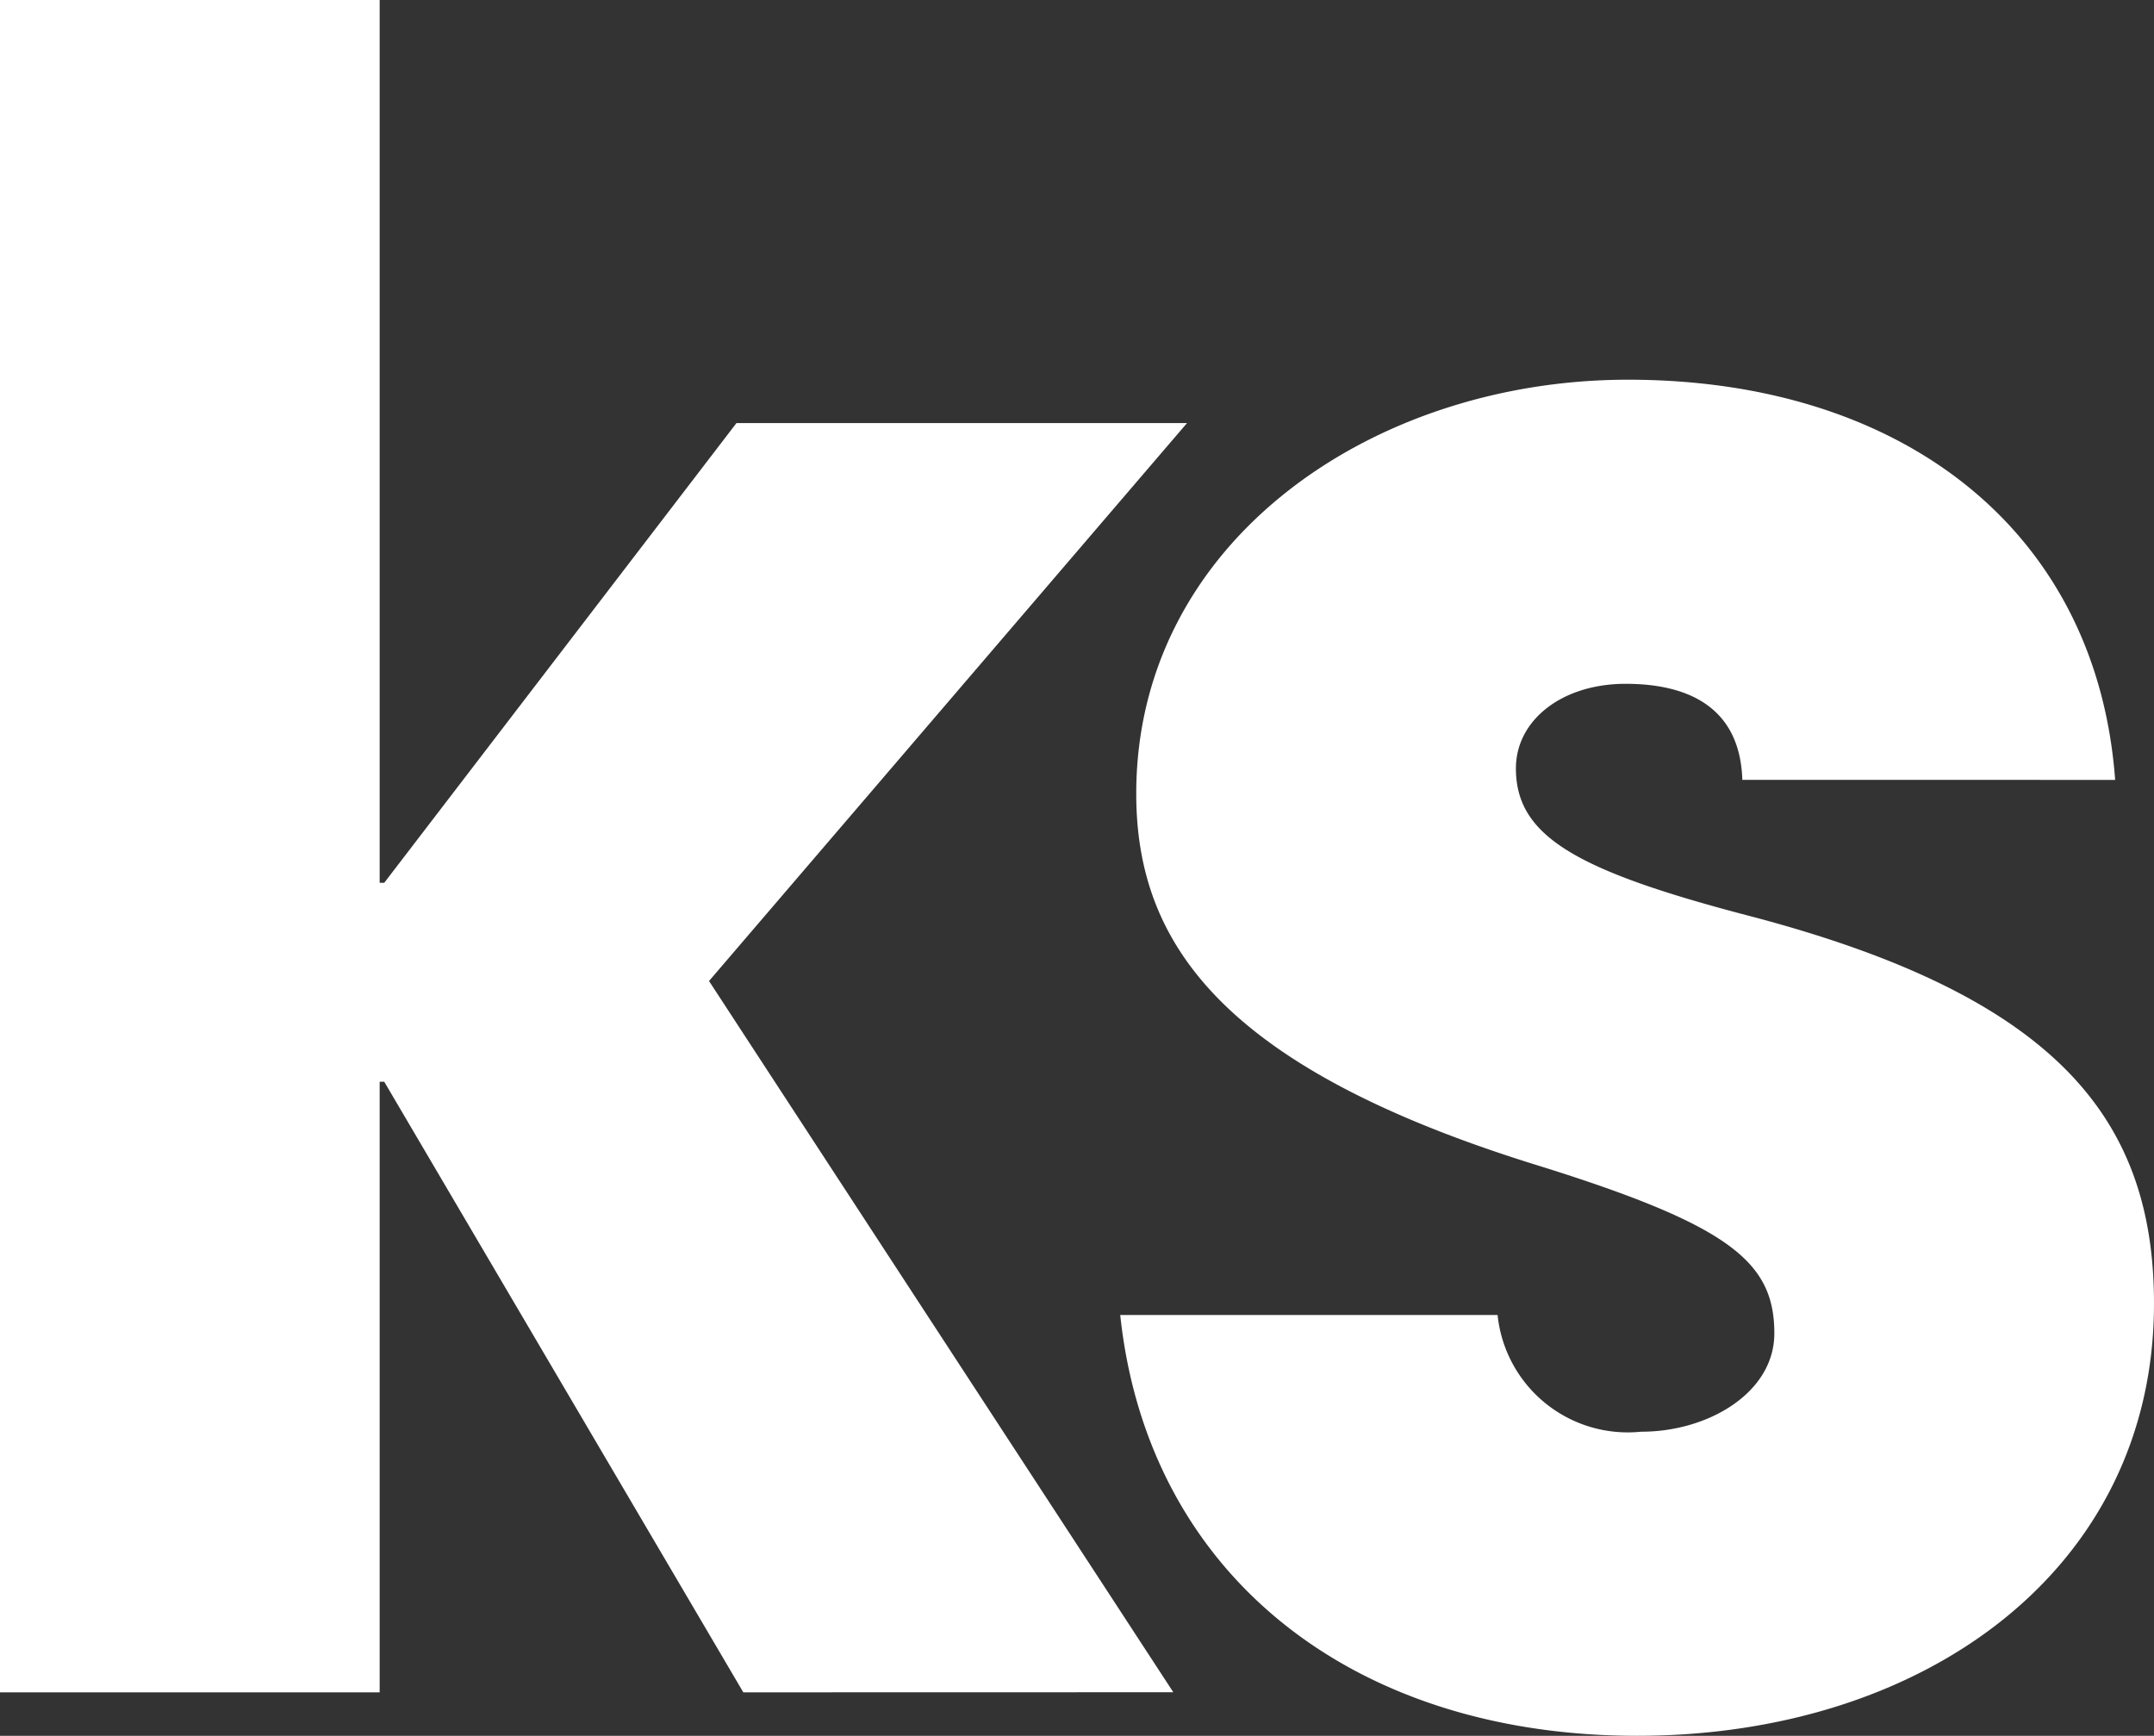
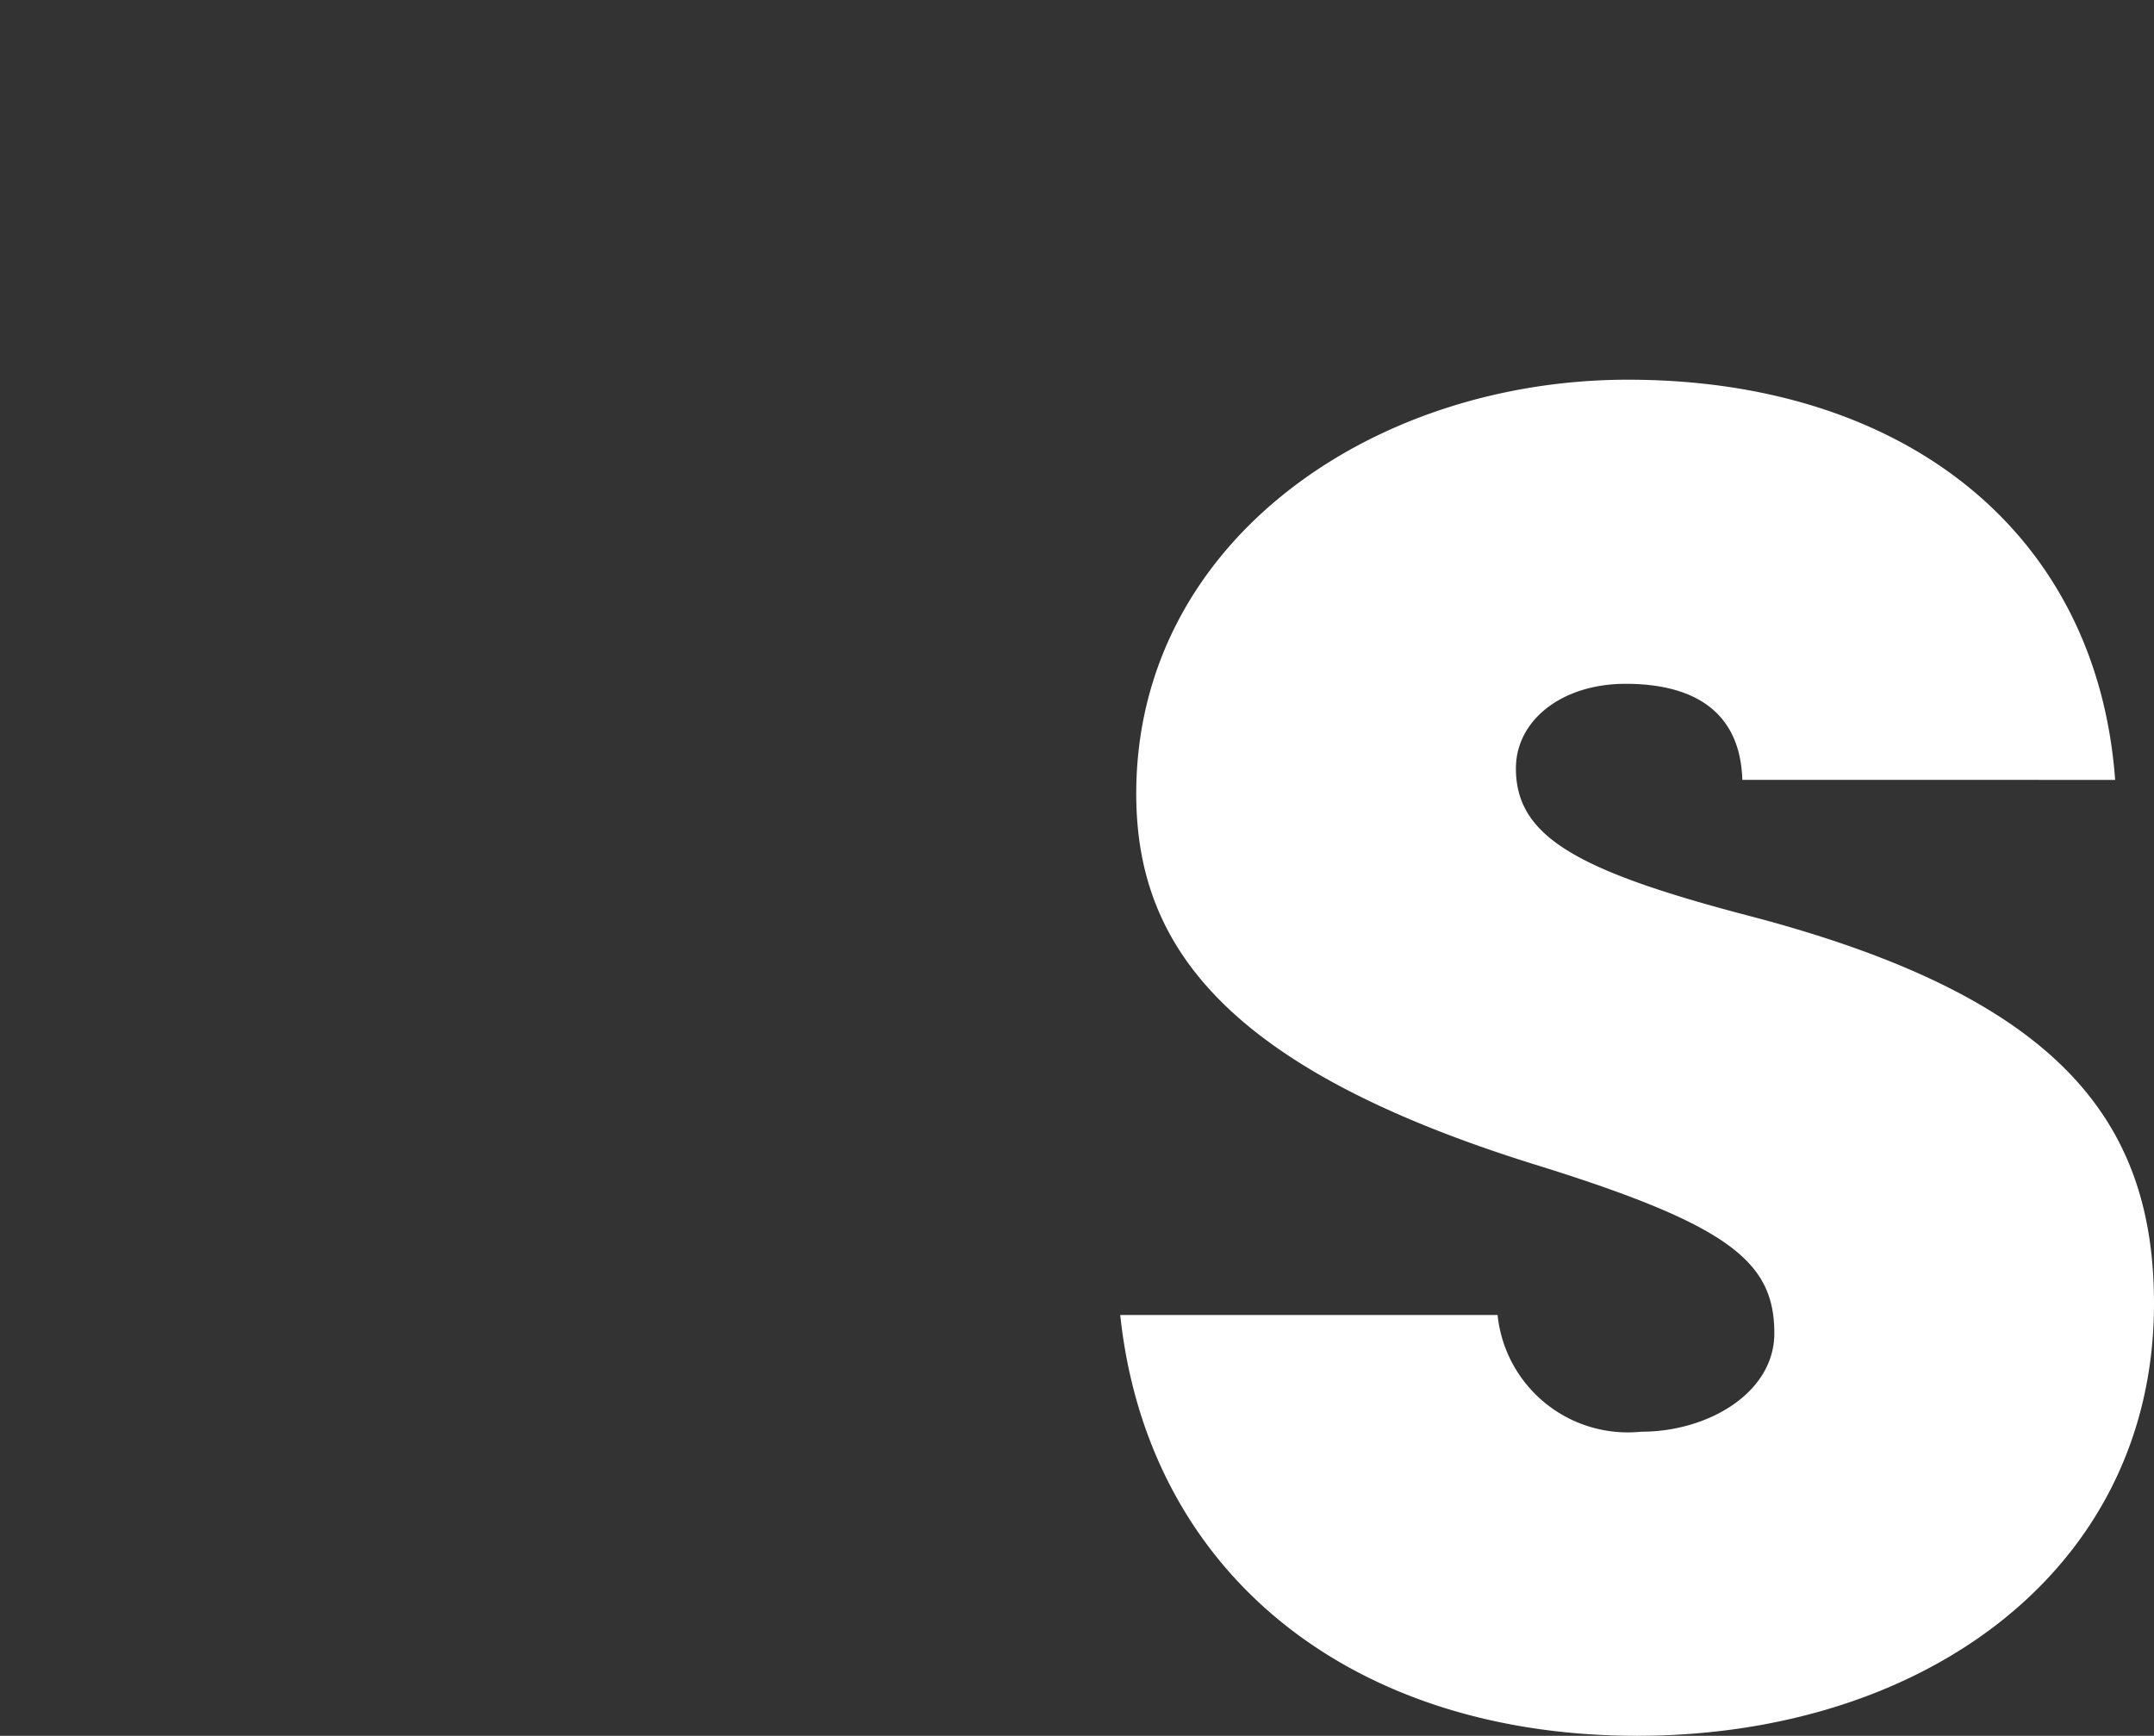
<svg xmlns="http://www.w3.org/2000/svg" viewBox="0 0 625.38 504">
  <rect x="0" y="0" width="625.38" height="504" fill="#333333" stroke="none" />
  <defs>
    <style>.cls-1{fill:#fff;}</style>
  </defs>
  <g id="Layer_2" data-name="Layer 2">
    <g id="Layer_1-2" data-name="Layer 1">
      <g id="Layer_2-2" data-name="Layer 2">
        <g id="Layer_2-2-2" data-name="Layer 2-2">
-           <path class="cls-1" d="M215.81,491.38,111.56,314.09h-1.33V491.38H0V0H110.23V256.32h1.33L213.82,122.84H344.63l-138.78,162,134.8,206.51Z" />
          <path class="cls-1" d="M505.86,226.43c-.67-21.24-15.94-27.88-33.87-27.88-18.59,0-31.87,10.62-31.87,24.56,0,19.93,17.92,29.89,69.06,43.17,87.65,23.24,116.2,58.43,116.2,112.22,0,77-66.4,125.5-150.07,125.5-83,0-142.1-47.14-150.07-122.18H434.8a38,38,0,0,0,41.72,33.88h.12c19.26,0,38.51-11.28,38.51-28.55,0-20.59-12.61-31.21-67.73-48.47-93-28.56-117.53-65.08-117.53-108.24,0-73,68.4-120.19,142.77-120.19,79.68,0,136.12,43.82,141.44,116.2Z" />
        </g>
      </g>
    </g>
  </g>
</svg>